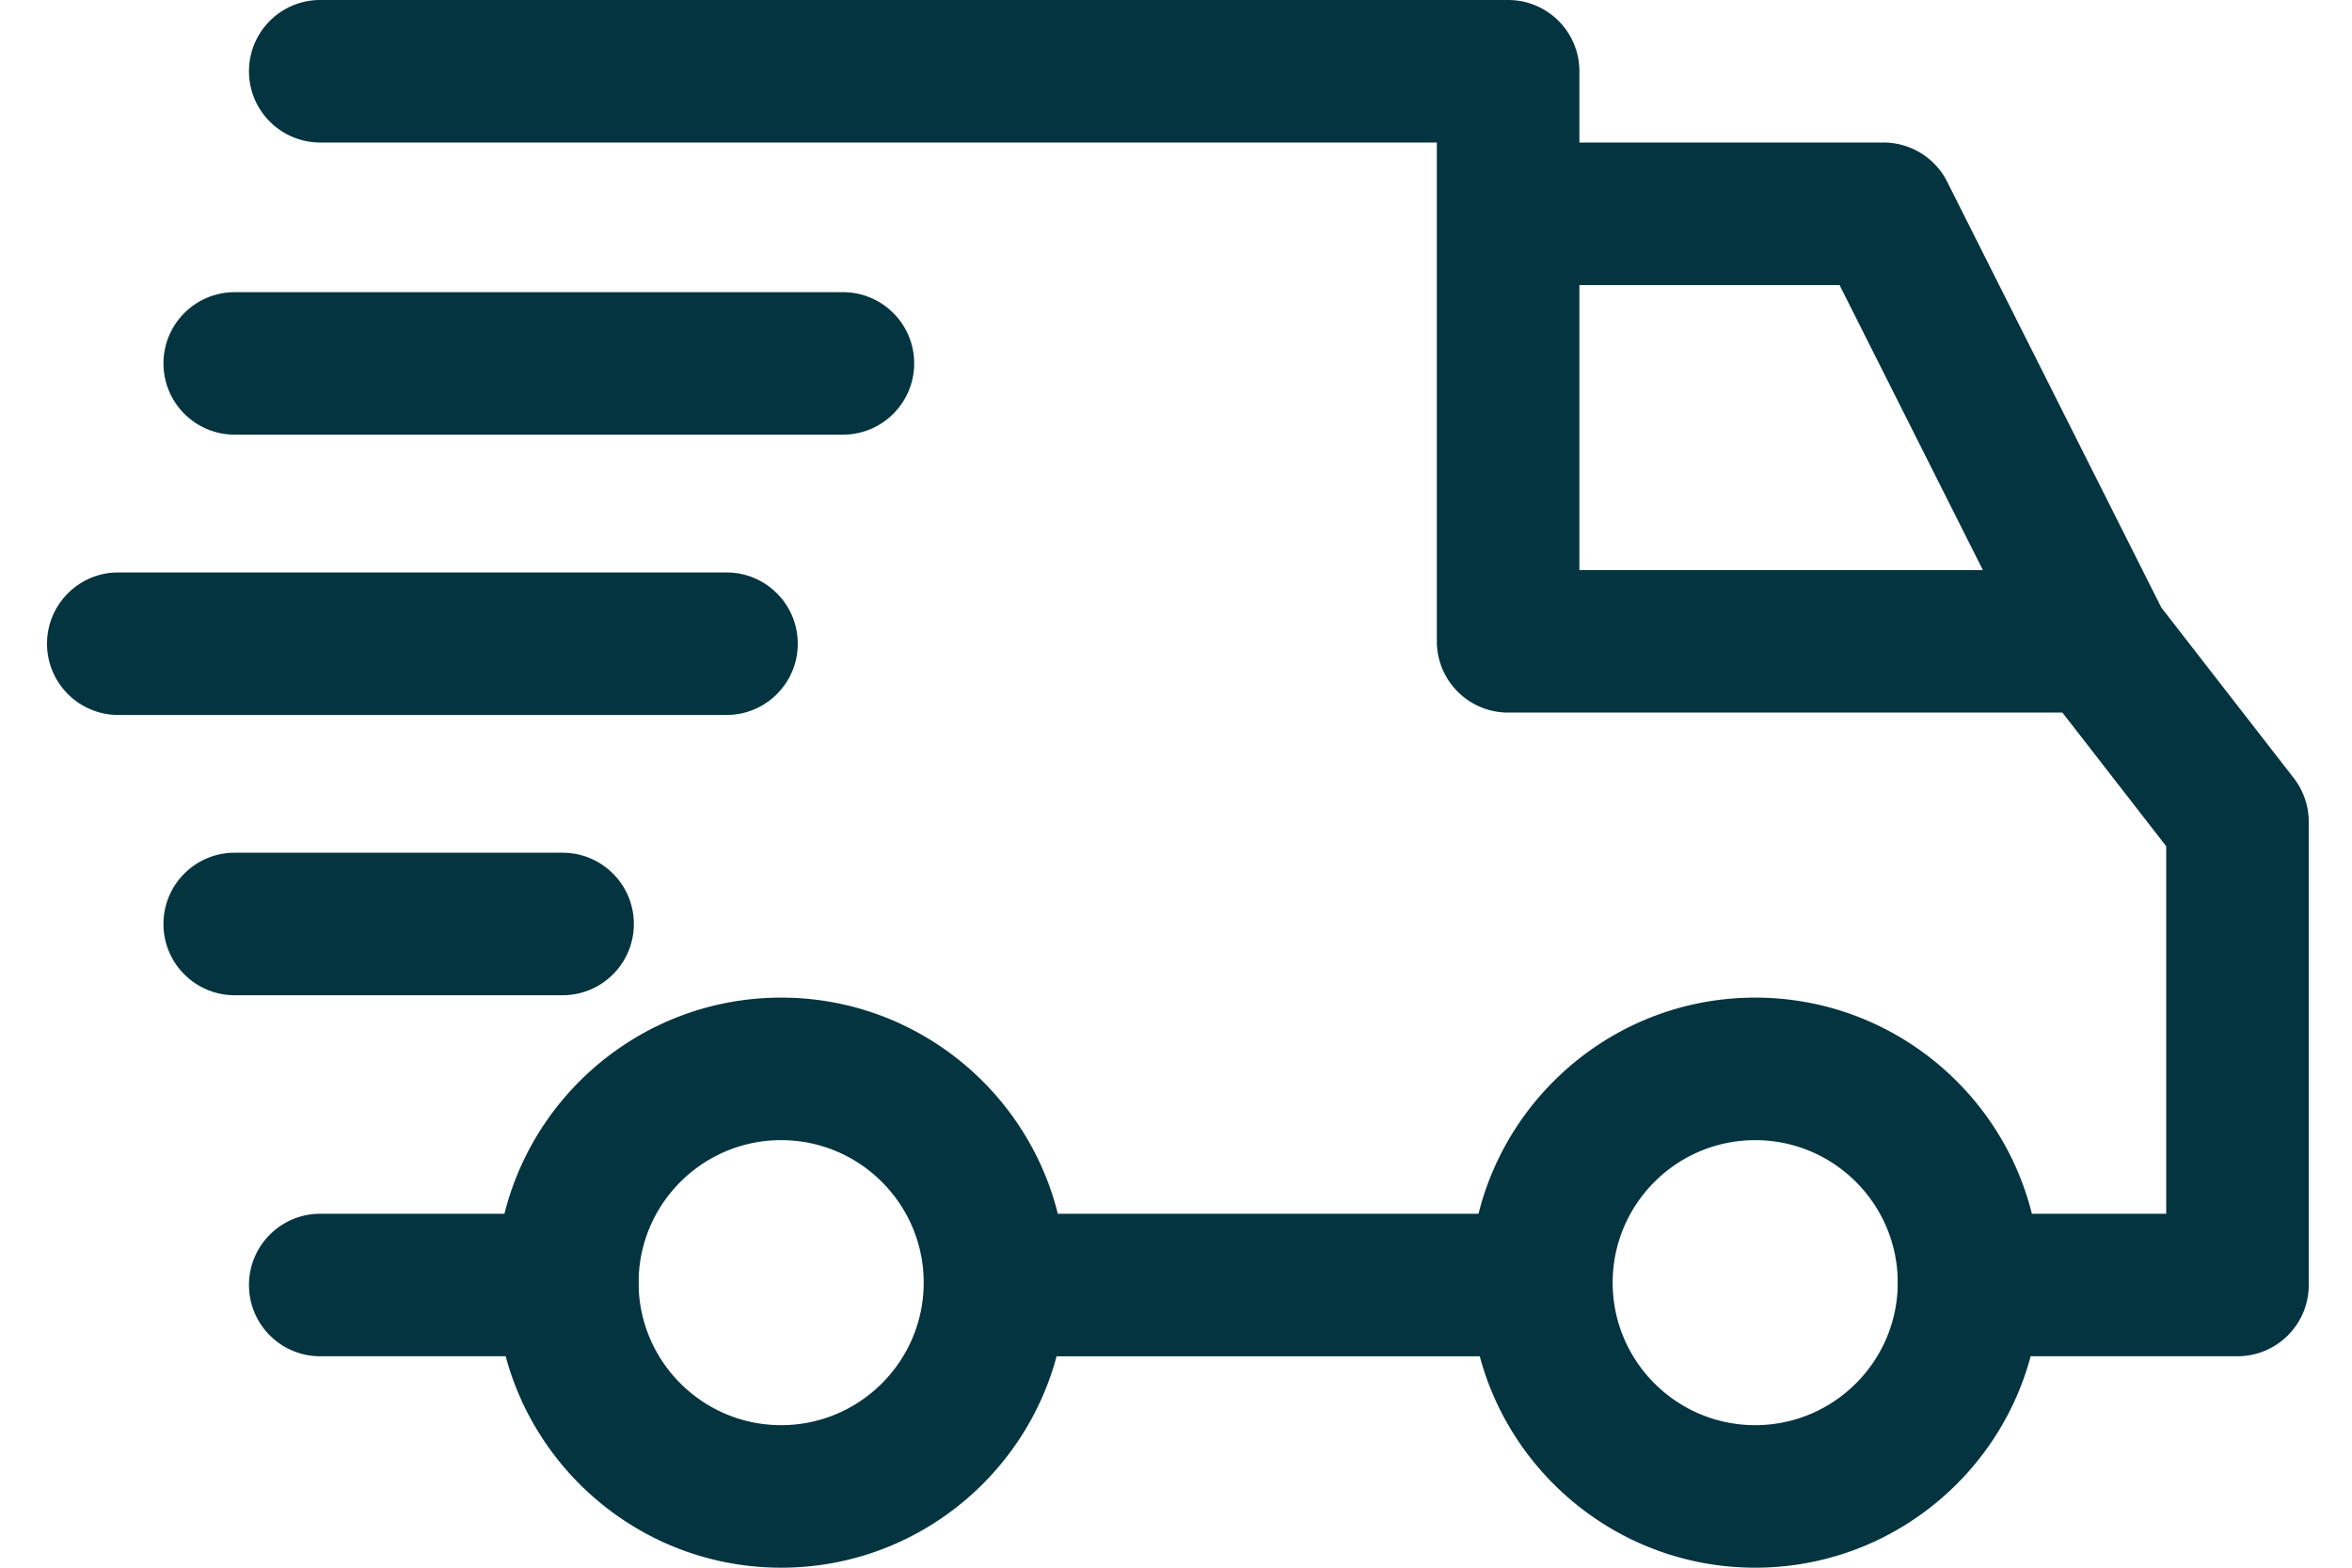
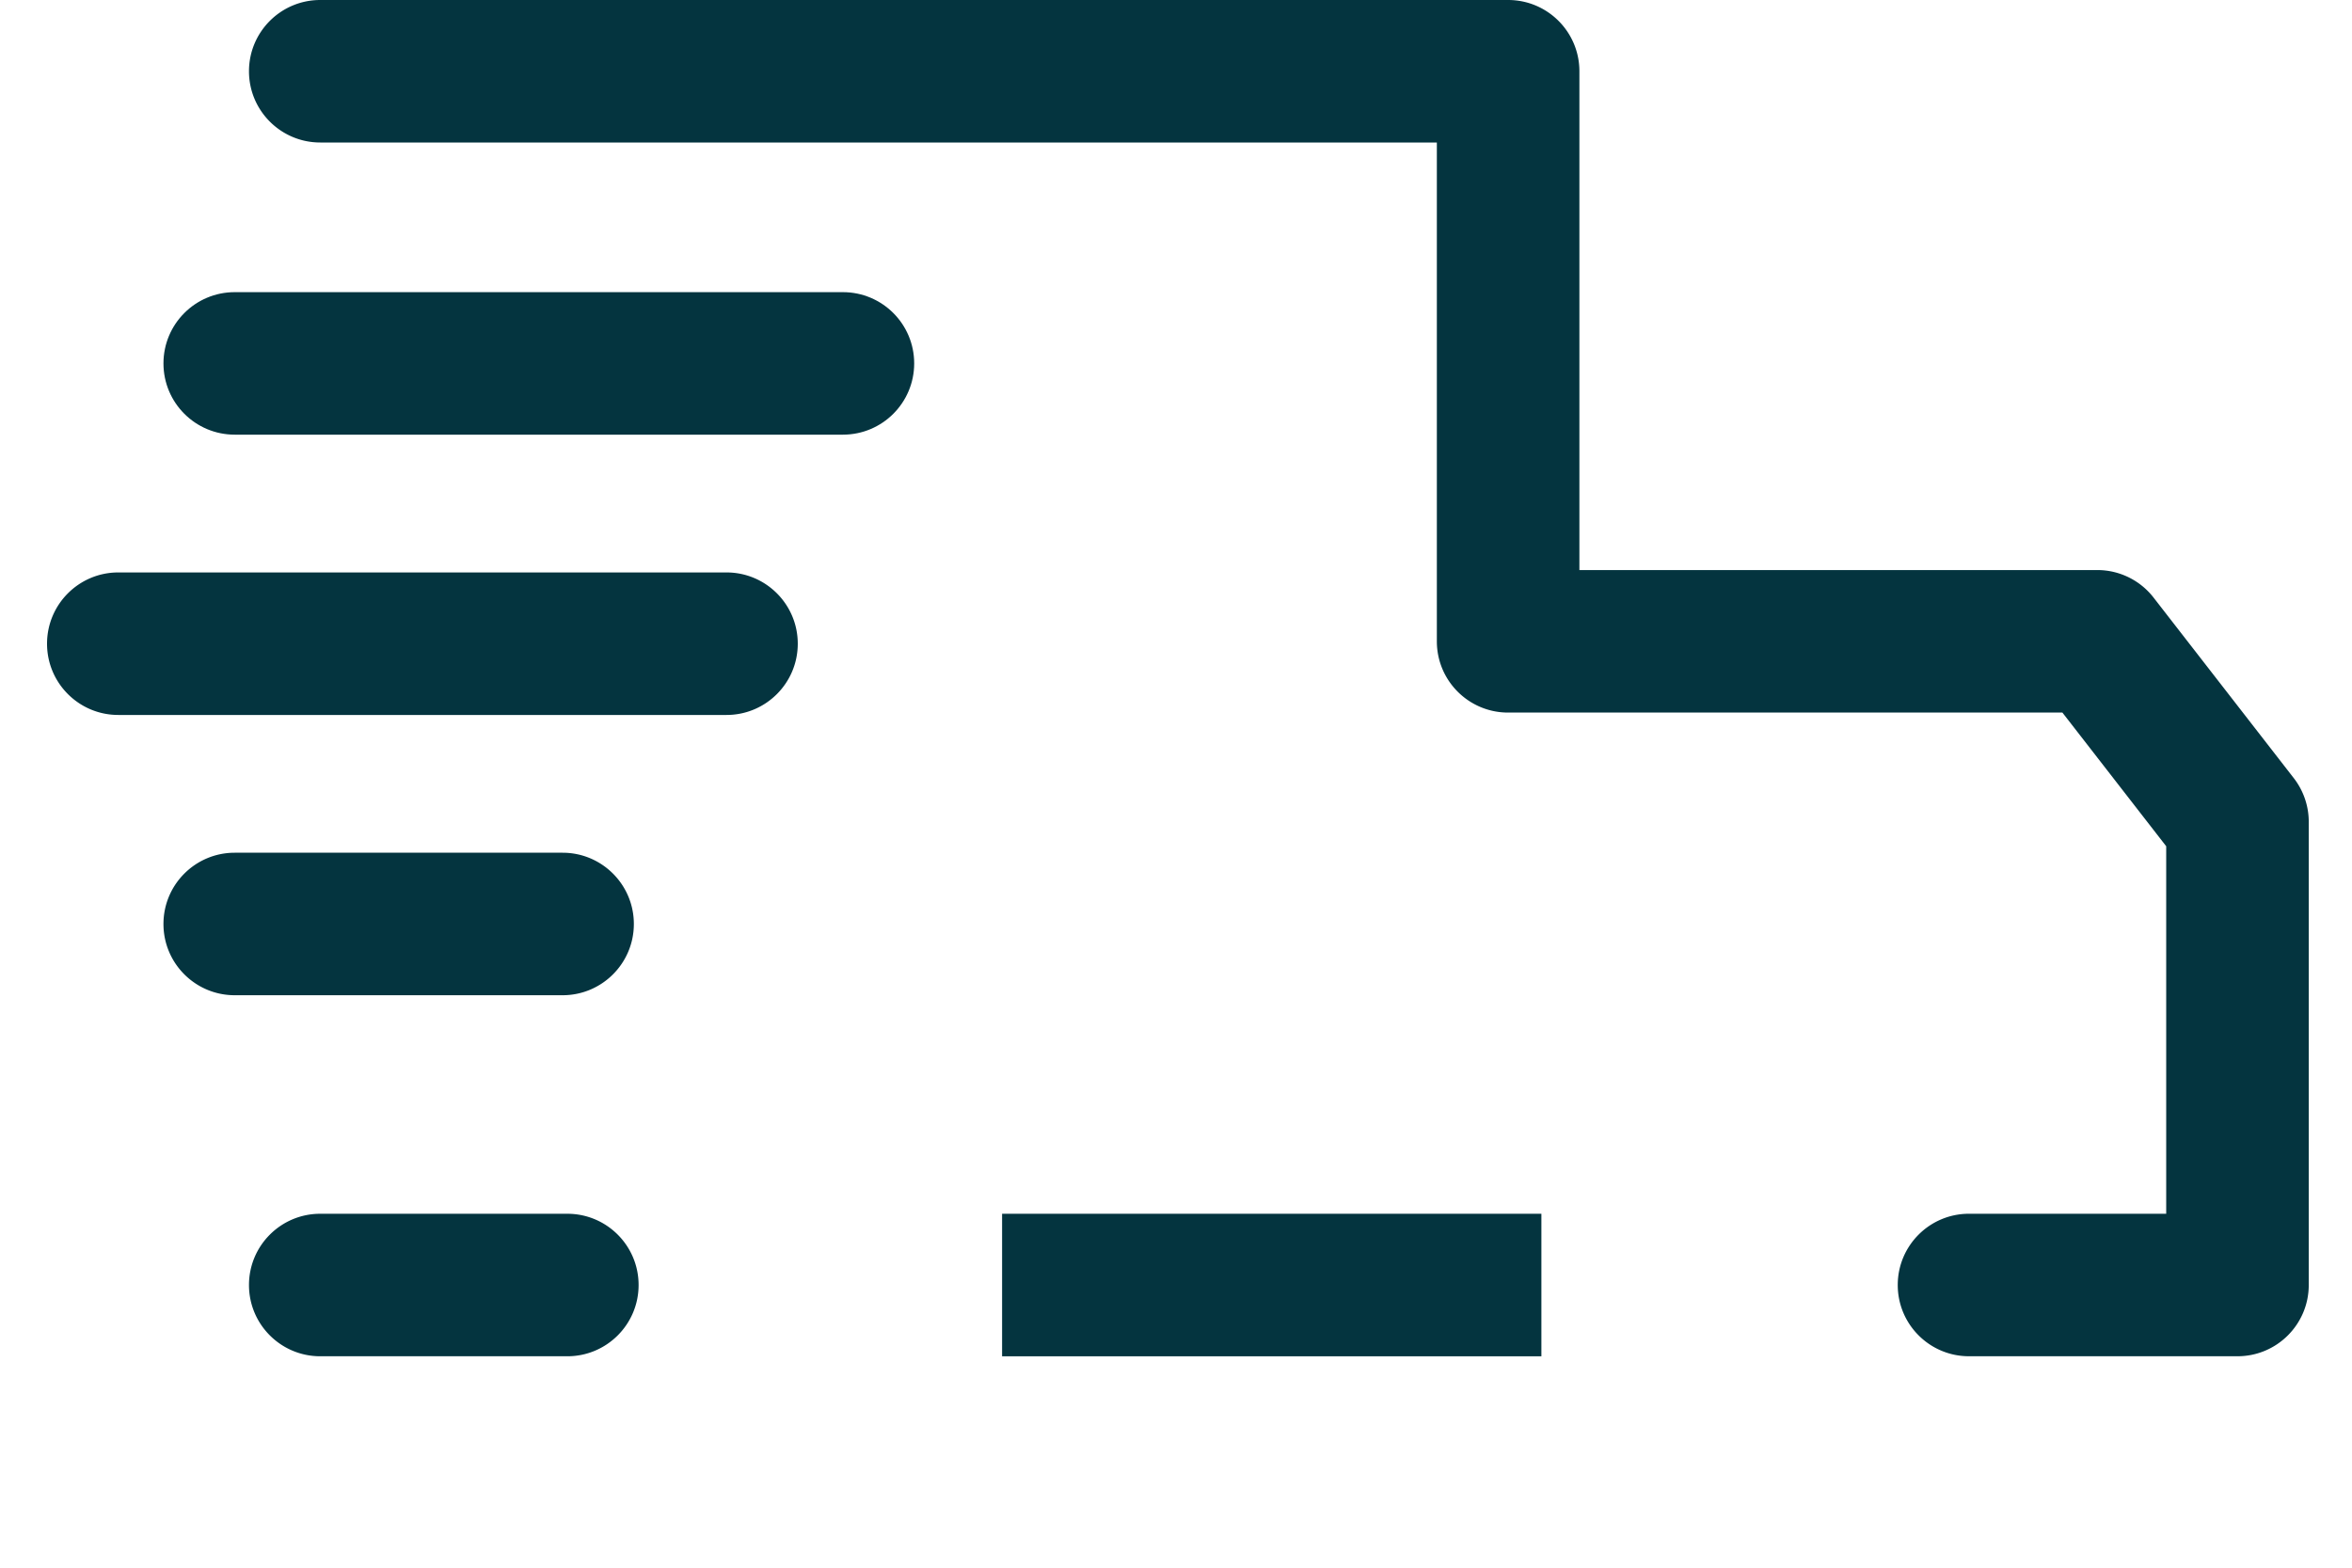
<svg xmlns="http://www.w3.org/2000/svg" xmlns:ns1="http://sodipodi.sourceforge.net/DTD/sodipodi-0.dtd" xmlns:ns2="http://www.inkscape.org/namespaces/inkscape" viewBox="0 0 150 100" id="delivery" version="1.1" ns1:docname="delivery.svg" width="150" height="100" ns2:version="1.3 (0e150ed6c4, 2023-07-21)">
  <defs id="defs3" />
  <ns1:namedview id="namedview3" pagecolor="#ffffff" bordercolor="#000000" borderopacity="0.25" ns2:showpageshadow="2" ns2:pageopacity="0.0" ns2:pagecheckerboard="0" ns2:deskcolor="#d1d1d1" ns2:zoom="1.6035156" ns2:cx="256.31182" ns2:cy="56.438491" ns2:window-width="1920" ns2:window-height="1017" ns2:window-x="-8" ns2:window-y="-8" ns2:window-maximized="1" ns2:current-layer="delivery" />
-   <path d="m 111.939,63.636 c -10.026,0 -18.182,8.156 -18.182,18.182 0,10.026 8.156,18.182 18.182,18.182 10.027,0 18.182,-8.156 18.182,-18.182 0,-10.026 -8.156,-18.182 -18.182,-18.182 z m 0,27.273 c -5.014,0 -9.091,-4.077 -9.091,-9.091 0,-5.014 4.077,-9.091 9.091,-9.091 5.014,0 9.091,4.077 9.091,9.091 0,5.014 -4.077,9.091 -9.091,9.091 z M 49.818,63.636 c -10.026,0 -18.182,8.156 -18.182,18.182 0,10.026 8.156,18.182 18.182,18.182 10.026,0 18.182,-8.156 18.182,-18.182 0,-10.026 -8.156,-18.182 -18.182,-18.182 z m 0,27.273 c -5.014,0 -9.091,-4.077 -9.091,-9.091 0,-5.014 4.077,-9.091 9.091,-9.091 5.012,0 9.091,4.077 9.091,9.091 0,5.014 -4.077,9.091 -9.091,9.091 z M 124.183,11.594 A 4.548,4.548 0 0 0 120.121,9.091 H 96.182 V 18.182 H 117.318 L 129.695,42.8 l 8.124,-4.085 z" id="path1" style="stroke-width:0.282;fill:#04343f;fill-opacity:1" />
  <path d="m 63.909,77.424 h 34.394 v 9.091 H 63.909 Z m -27.728,0 H 20.424 c -2.511,0 -4.545,2.035 -4.545,4.545 0,2.511 2.035,4.545 4.545,4.545 h 15.758 c 2.511,0 4.545,-2.035 4.545,-4.545 0,-2.511 -2.035,-4.545 -4.546,-4.545 z M 146.288,49.636 137.347,38.121 a 4.539,4.539 0 0 0 -3.589,-1.758 H 100.727 V 4.545 C 100.727,2.035 98.692,0 96.182,0 H 20.424 c -2.511,0 -4.545,2.035 -4.545,4.545 0,2.51 2.035,4.545 4.545,4.545 H 91.636 V 40.909 c 0,2.511 2.035,4.545 4.545,4.545 h 35.35 l 6.62,8.527 v 23.442 h -12.576 c -2.511,0 -4.545,2.035 -4.545,4.545 0,2.511 2.035,4.545 4.545,4.545 h 17.121 c 2.511,0 4.545,-2.035 4.546,-4.545 V 52.424 c 0,-1.009 -0.336,-1.991 -0.954,-2.788 z M 35.879,54.394 H 14.97 c -2.511,0 -4.545,2.035 -4.545,4.545 0,2.511 2.035,4.545 4.545,4.545 h 20.909 c 2.511,0 4.545,-2.035 4.545,-4.545 2.82e-4,-2.51 -2.035,-4.545 -4.545,-4.545 z M 46.333,36.515 H 7.545 C 5.035,36.515 3,38.55 3,41.061 c 0,2.511 2.035,4.545 4.545,4.545 H 46.333 c 2.511,0 4.545,-2.035 4.545,-4.545 0,-2.51 -2.035,-4.546 -4.545,-4.546 z" id="path2" style="stroke-width:0.282;fill:#04343f;fill-opacity:1" />
  <path d="M 53.758,18.636 H 14.97 c -2.511,0 -4.545,2.035 -4.545,4.545 0,2.511 2.035,4.545 4.545,4.545 h 38.788 c 2.511,0 4.545,-2.035 4.545,-4.545 2.82e-4,-2.51 -2.035,-4.545 -4.545,-4.545 z" id="path3" style="stroke-width:0.282;fill:#04343f;fill-opacity:1" />
</svg>